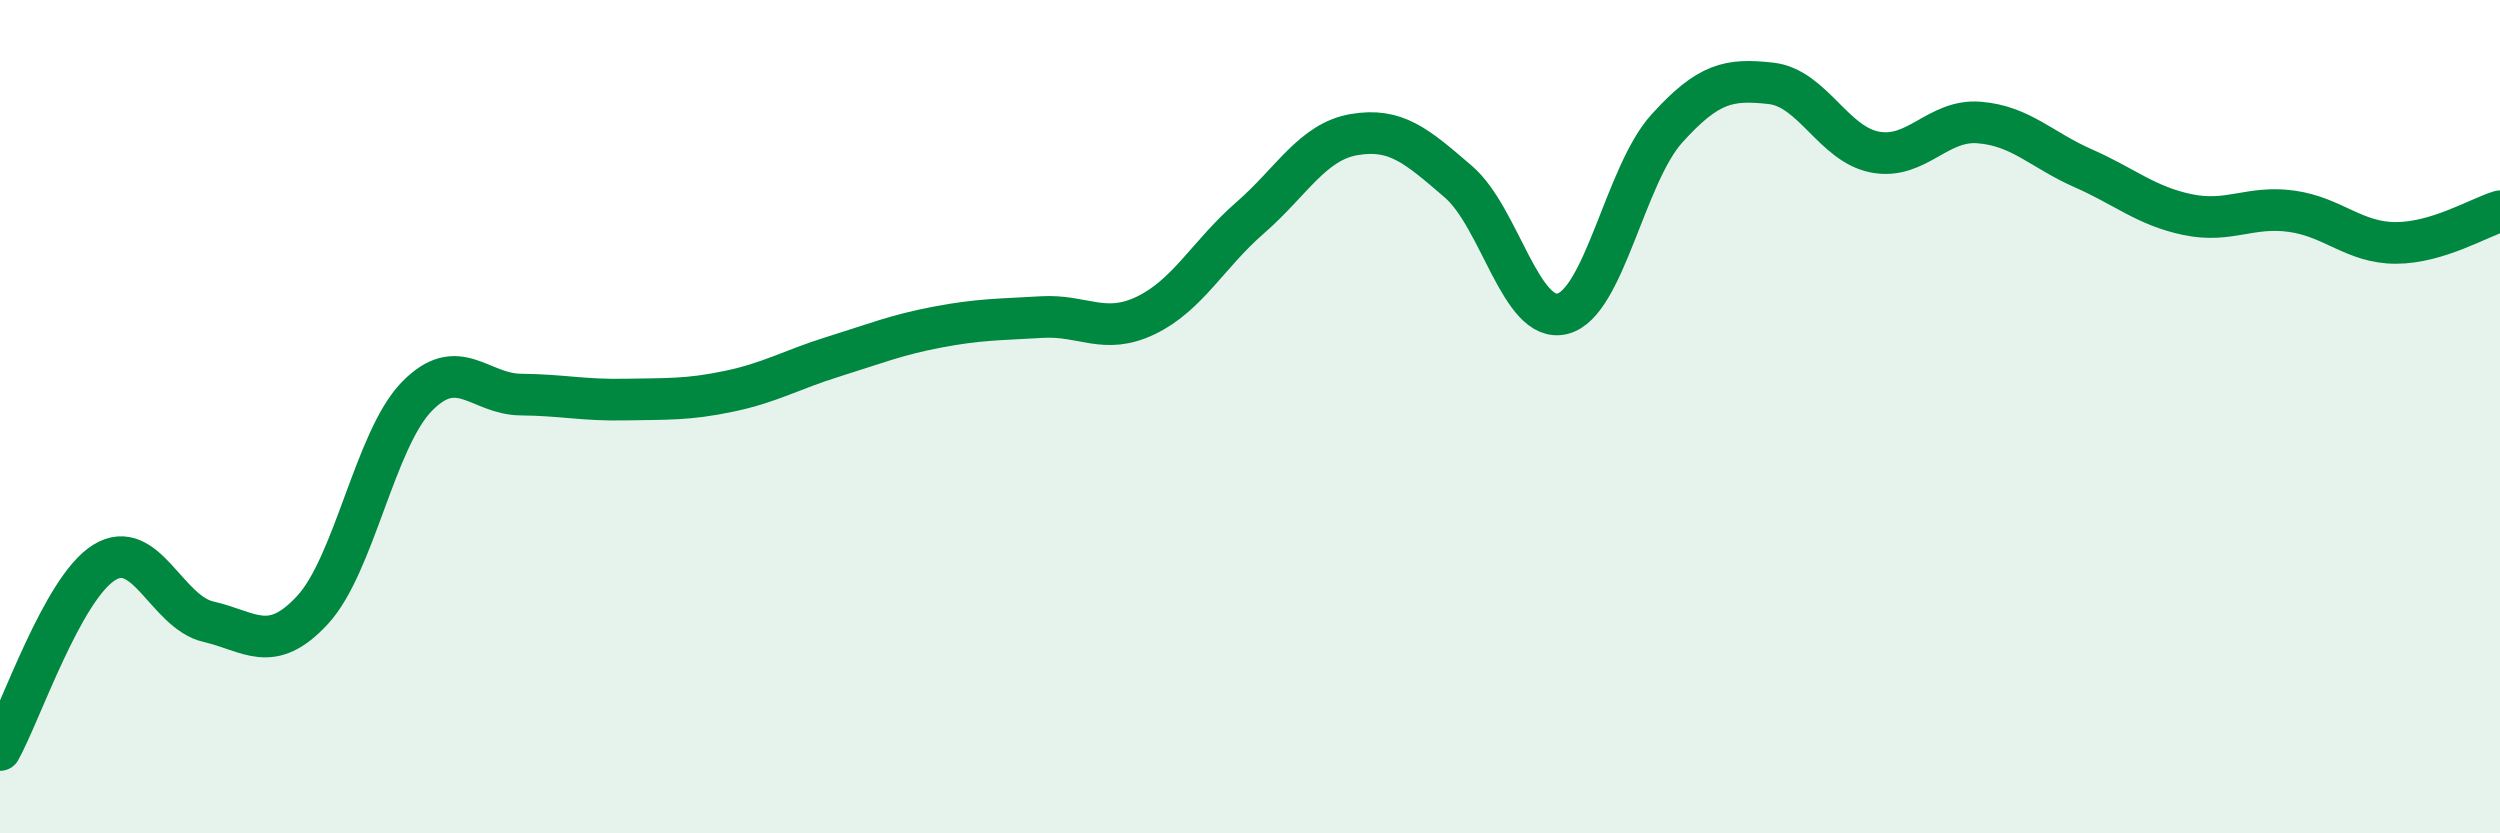
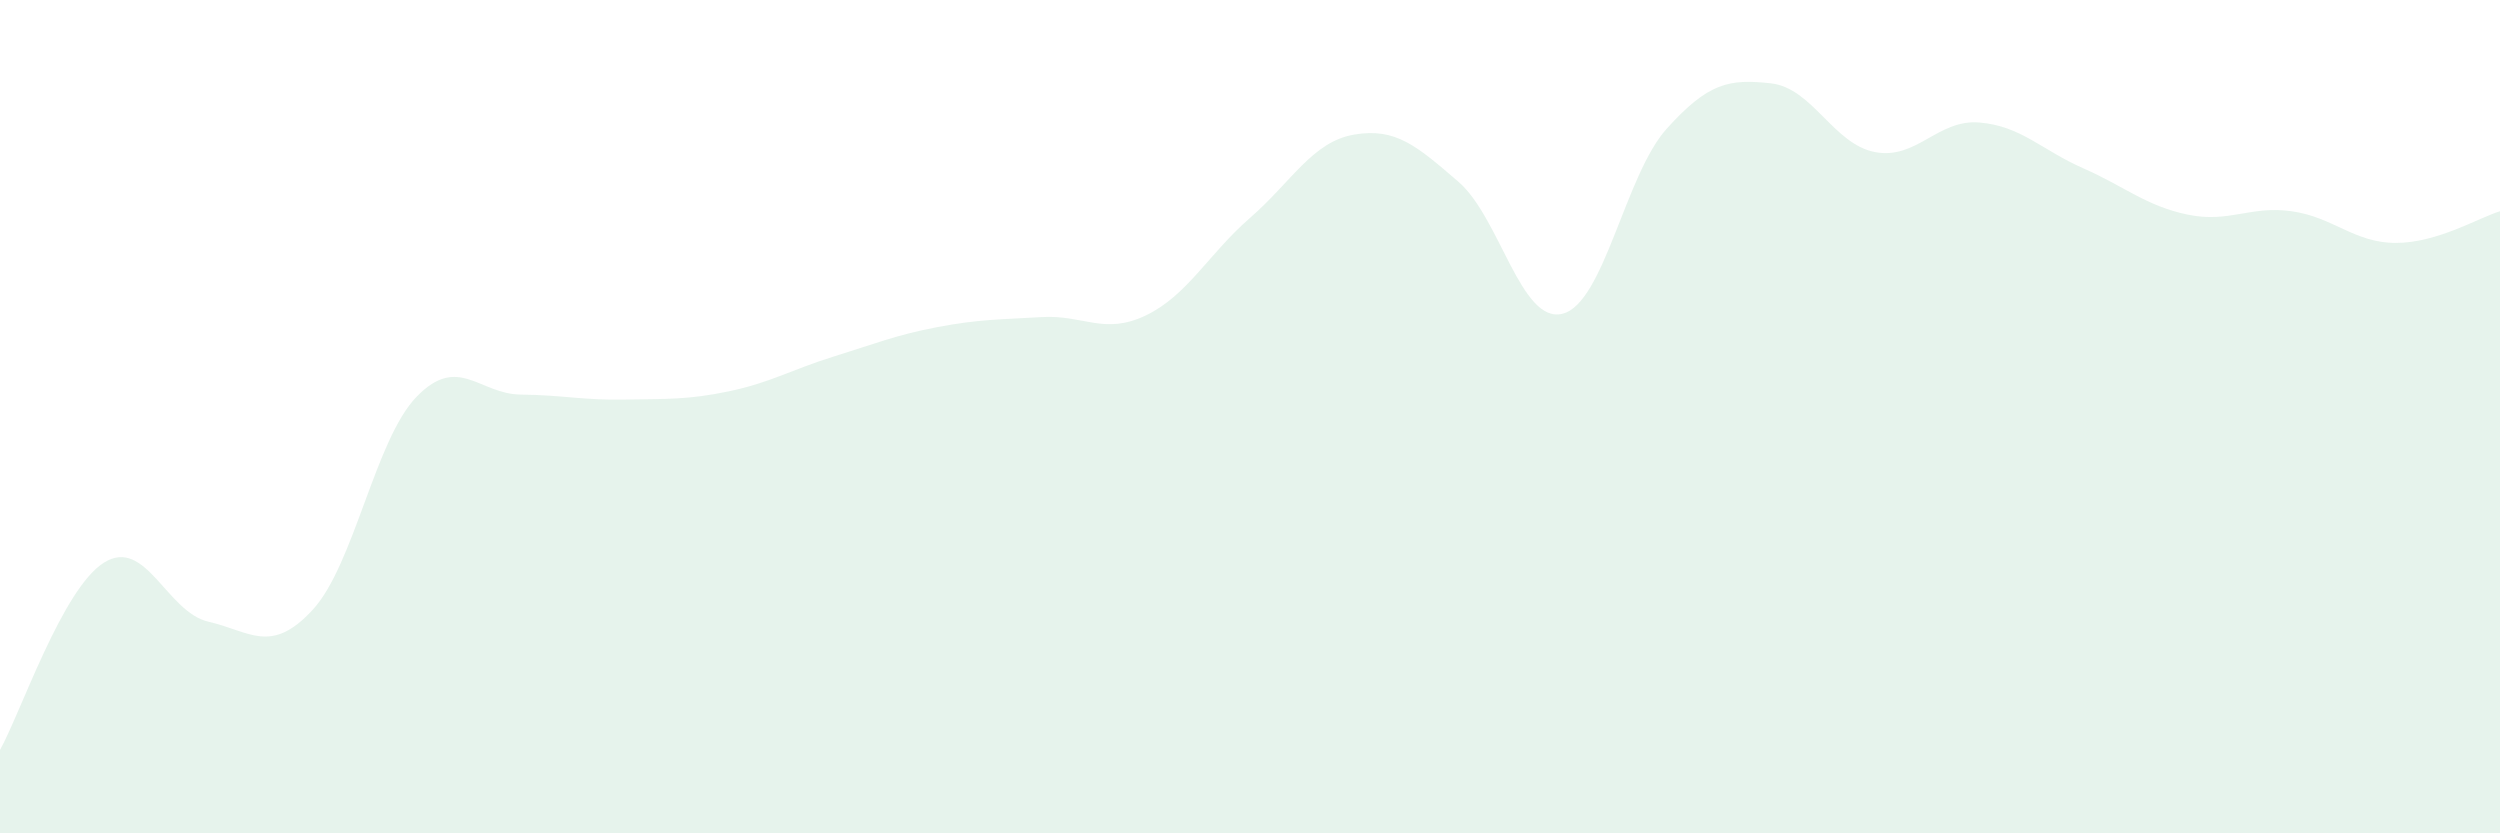
<svg xmlns="http://www.w3.org/2000/svg" width="60" height="20" viewBox="0 0 60 20">
  <path d="M 0,18 C 0.5,17.1 1.5,14.12 2.5,13.5 C 3.5,12.88 4,14.69 5,14.92 C 6,15.15 6.5,15.72 7.5,14.64 C 8.5,13.56 9,10.55 10,9.52 C 11,8.49 11.5,9.46 12.5,9.47 C 13.5,9.48 14,9.61 15,9.59 C 16,9.57 16.5,9.6 17.5,9.39 C 18.5,9.18 19,8.87 20,8.56 C 21,8.25 21.5,8.04 22.5,7.85 C 23.5,7.66 24,7.67 25,7.61 C 26,7.55 26.5,8.05 27.5,7.57 C 28.5,7.09 29,6.1 30,5.23 C 31,4.36 31.5,3.4 32.5,3.23 C 33.5,3.06 34,3.5 35,4.36 C 36,5.22 36.5,7.78 37.5,7.53 C 38.5,7.28 39,4.2 40,3.09 C 41,1.98 41.5,1.89 42.5,2 C 43.5,2.11 44,3.46 45,3.65 C 46,3.84 46.5,2.86 47.5,2.94 C 48.5,3.02 49,3.6 50,4.04 C 51,4.48 51.5,4.94 52.5,5.15 C 53.5,5.36 54,4.93 55,5.07 C 56,5.21 56.5,5.83 57.5,5.83 C 58.5,5.83 59.5,5.22 60,5.07L60 20L0 20Z" fill="#008740" opacity="0.1" stroke-linecap="round" stroke-linejoin="round" />
-   <path d="M 0,18 C 0.5,17.1 1.5,14.12 2.5,13.5 C 3.5,12.88 4,14.69 5,14.92 C 6,15.15 6.5,15.72 7.5,14.64 C 8.5,13.56 9,10.55 10,9.52 C 11,8.49 11.5,9.46 12.5,9.47 C 13.5,9.48 14,9.61 15,9.59 C 16,9.57 16.5,9.6 17.5,9.39 C 18.5,9.18 19,8.87 20,8.56 C 21,8.25 21.5,8.04 22.5,7.85 C 23.5,7.66 24,7.67 25,7.61 C 26,7.55 26.5,8.05 27.5,7.57 C 28.5,7.09 29,6.1 30,5.23 C 31,4.36 31.5,3.4 32.5,3.23 C 33.5,3.06 34,3.5 35,4.36 C 36,5.22 36.5,7.78 37.5,7.53 C 38.5,7.28 39,4.2 40,3.09 C 41,1.98 41.5,1.89 42.5,2 C 43.5,2.11 44,3.46 45,3.65 C 46,3.84 46.5,2.86 47.5,2.94 C 48.5,3.02 49,3.6 50,4.04 C 51,4.48 51.5,4.94 52.5,5.15 C 53.5,5.36 54,4.93 55,5.07 C 56,5.21 56.5,5.83 57.5,5.83 C 58.5,5.83 59.5,5.22 60,5.07" stroke="#008740" stroke-width="1" fill="none" stroke-linecap="round" stroke-linejoin="round" />
</svg>